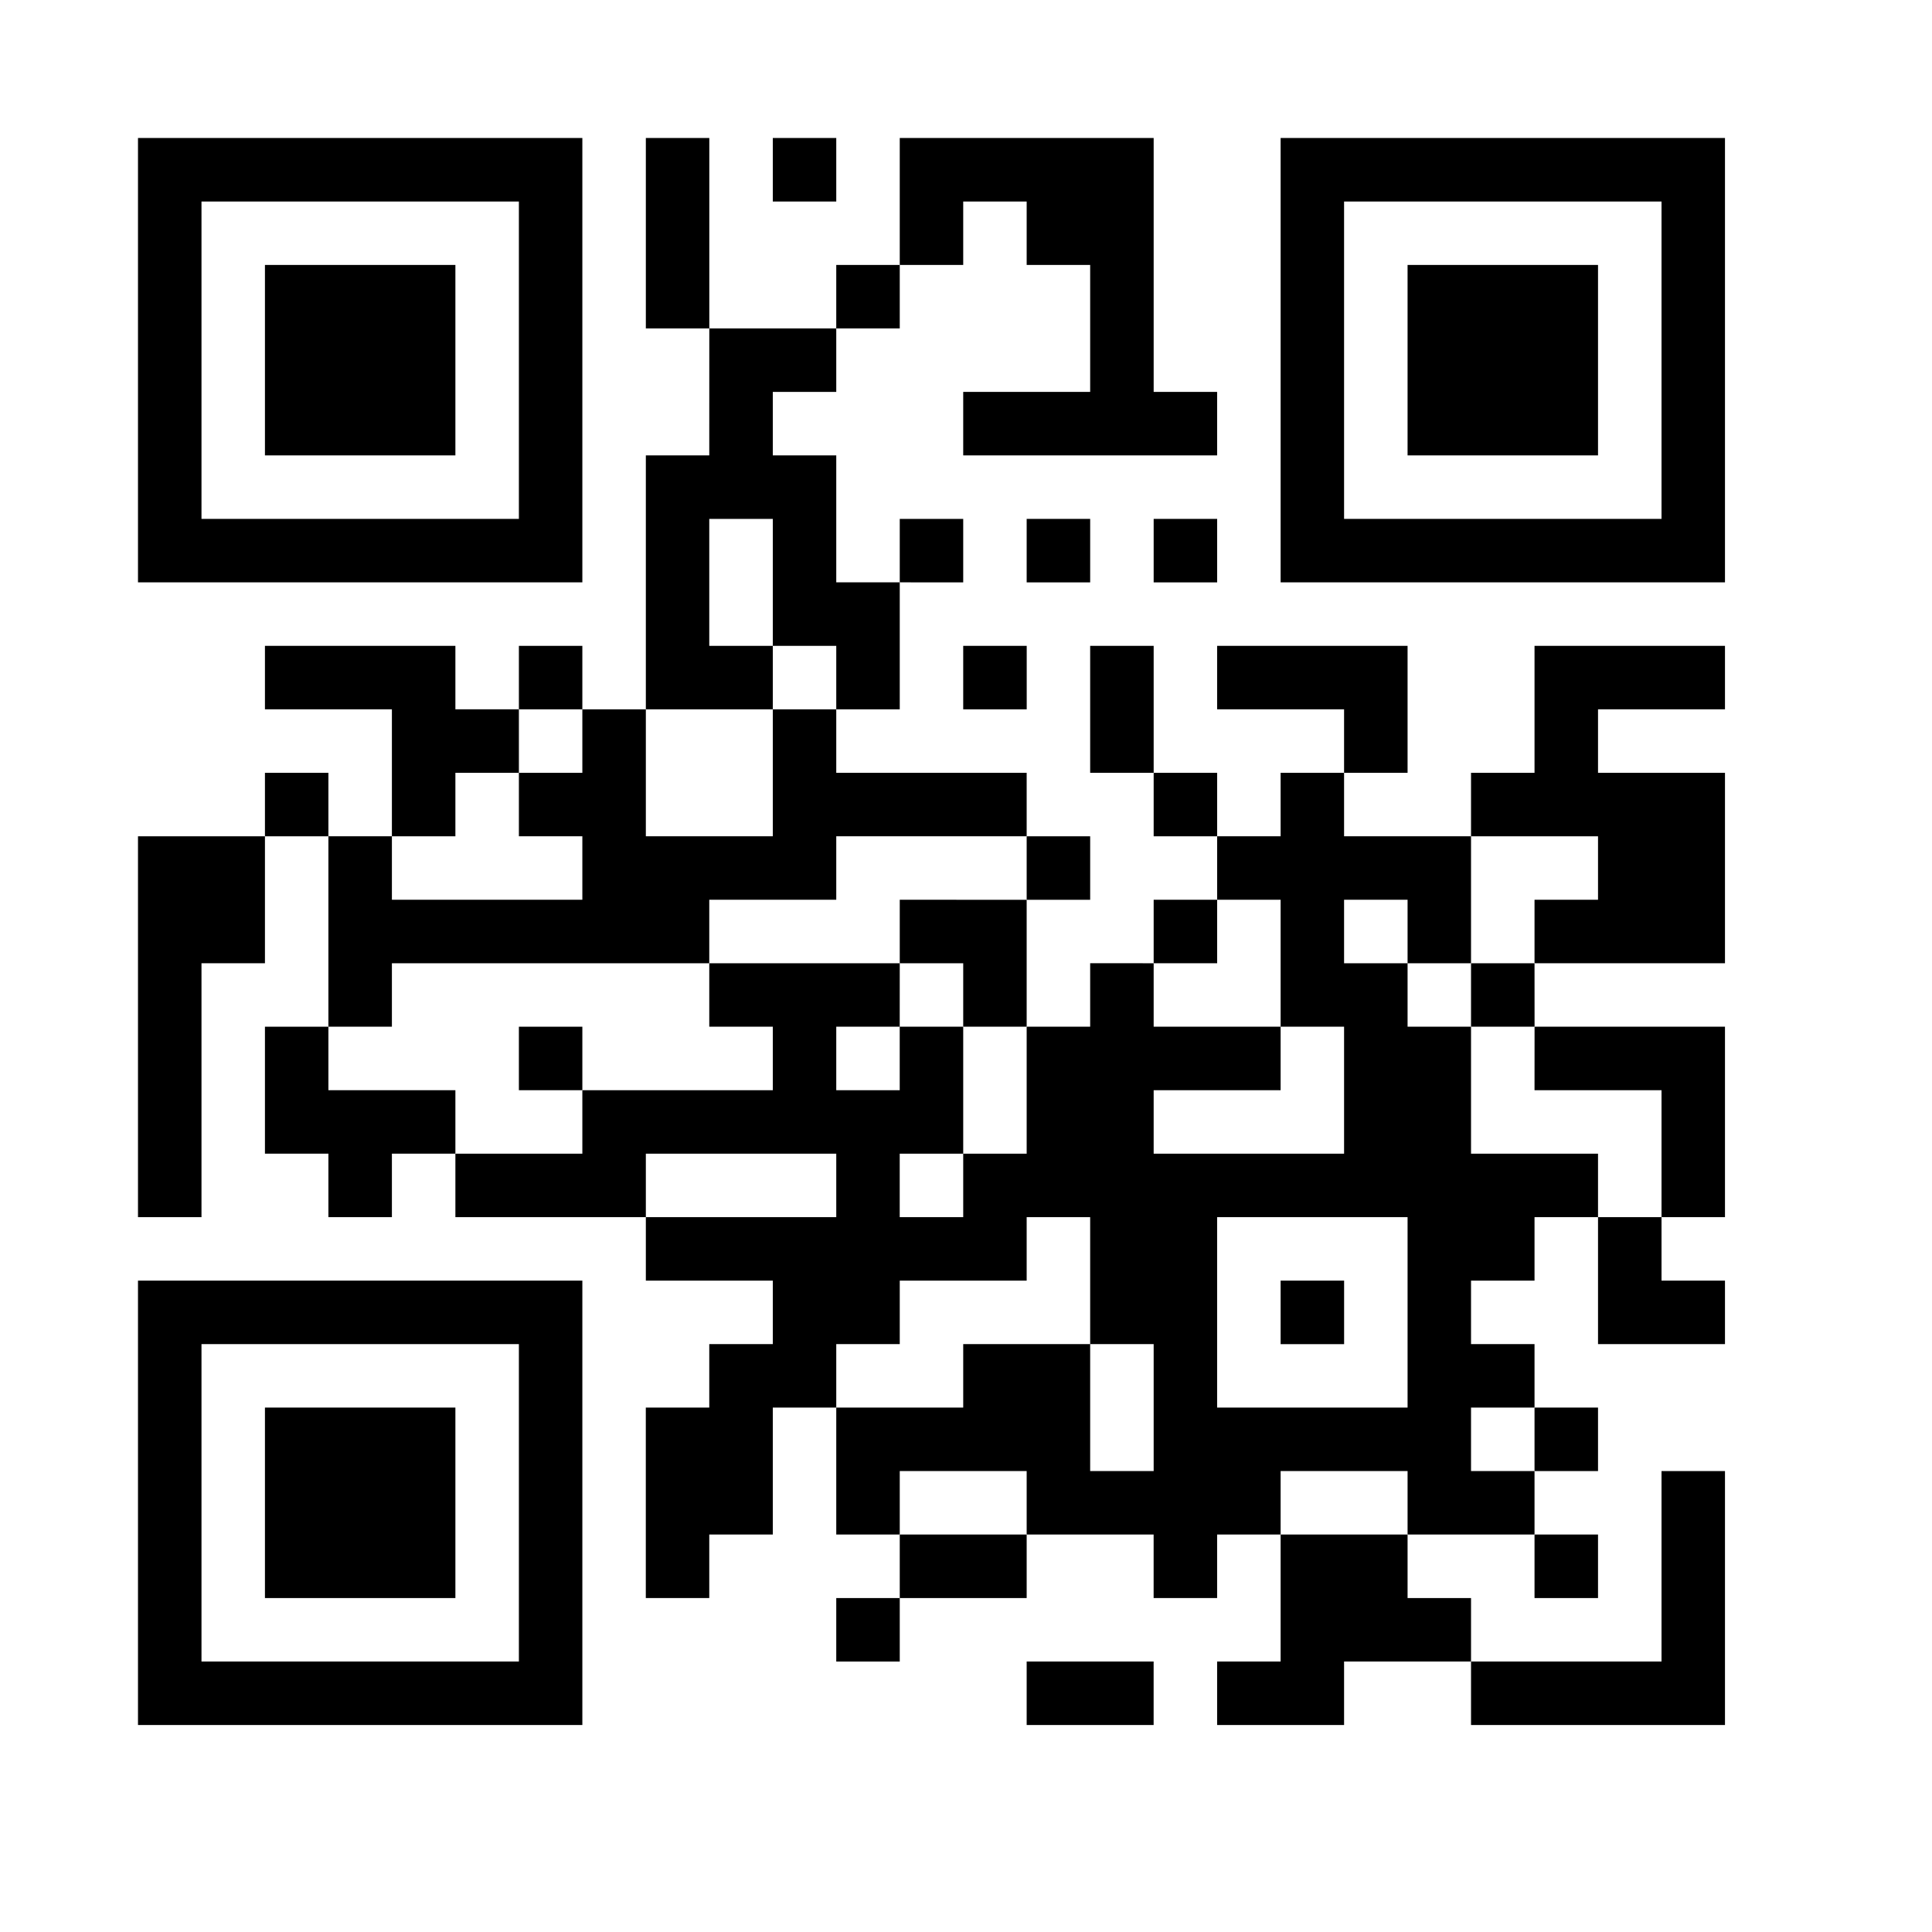
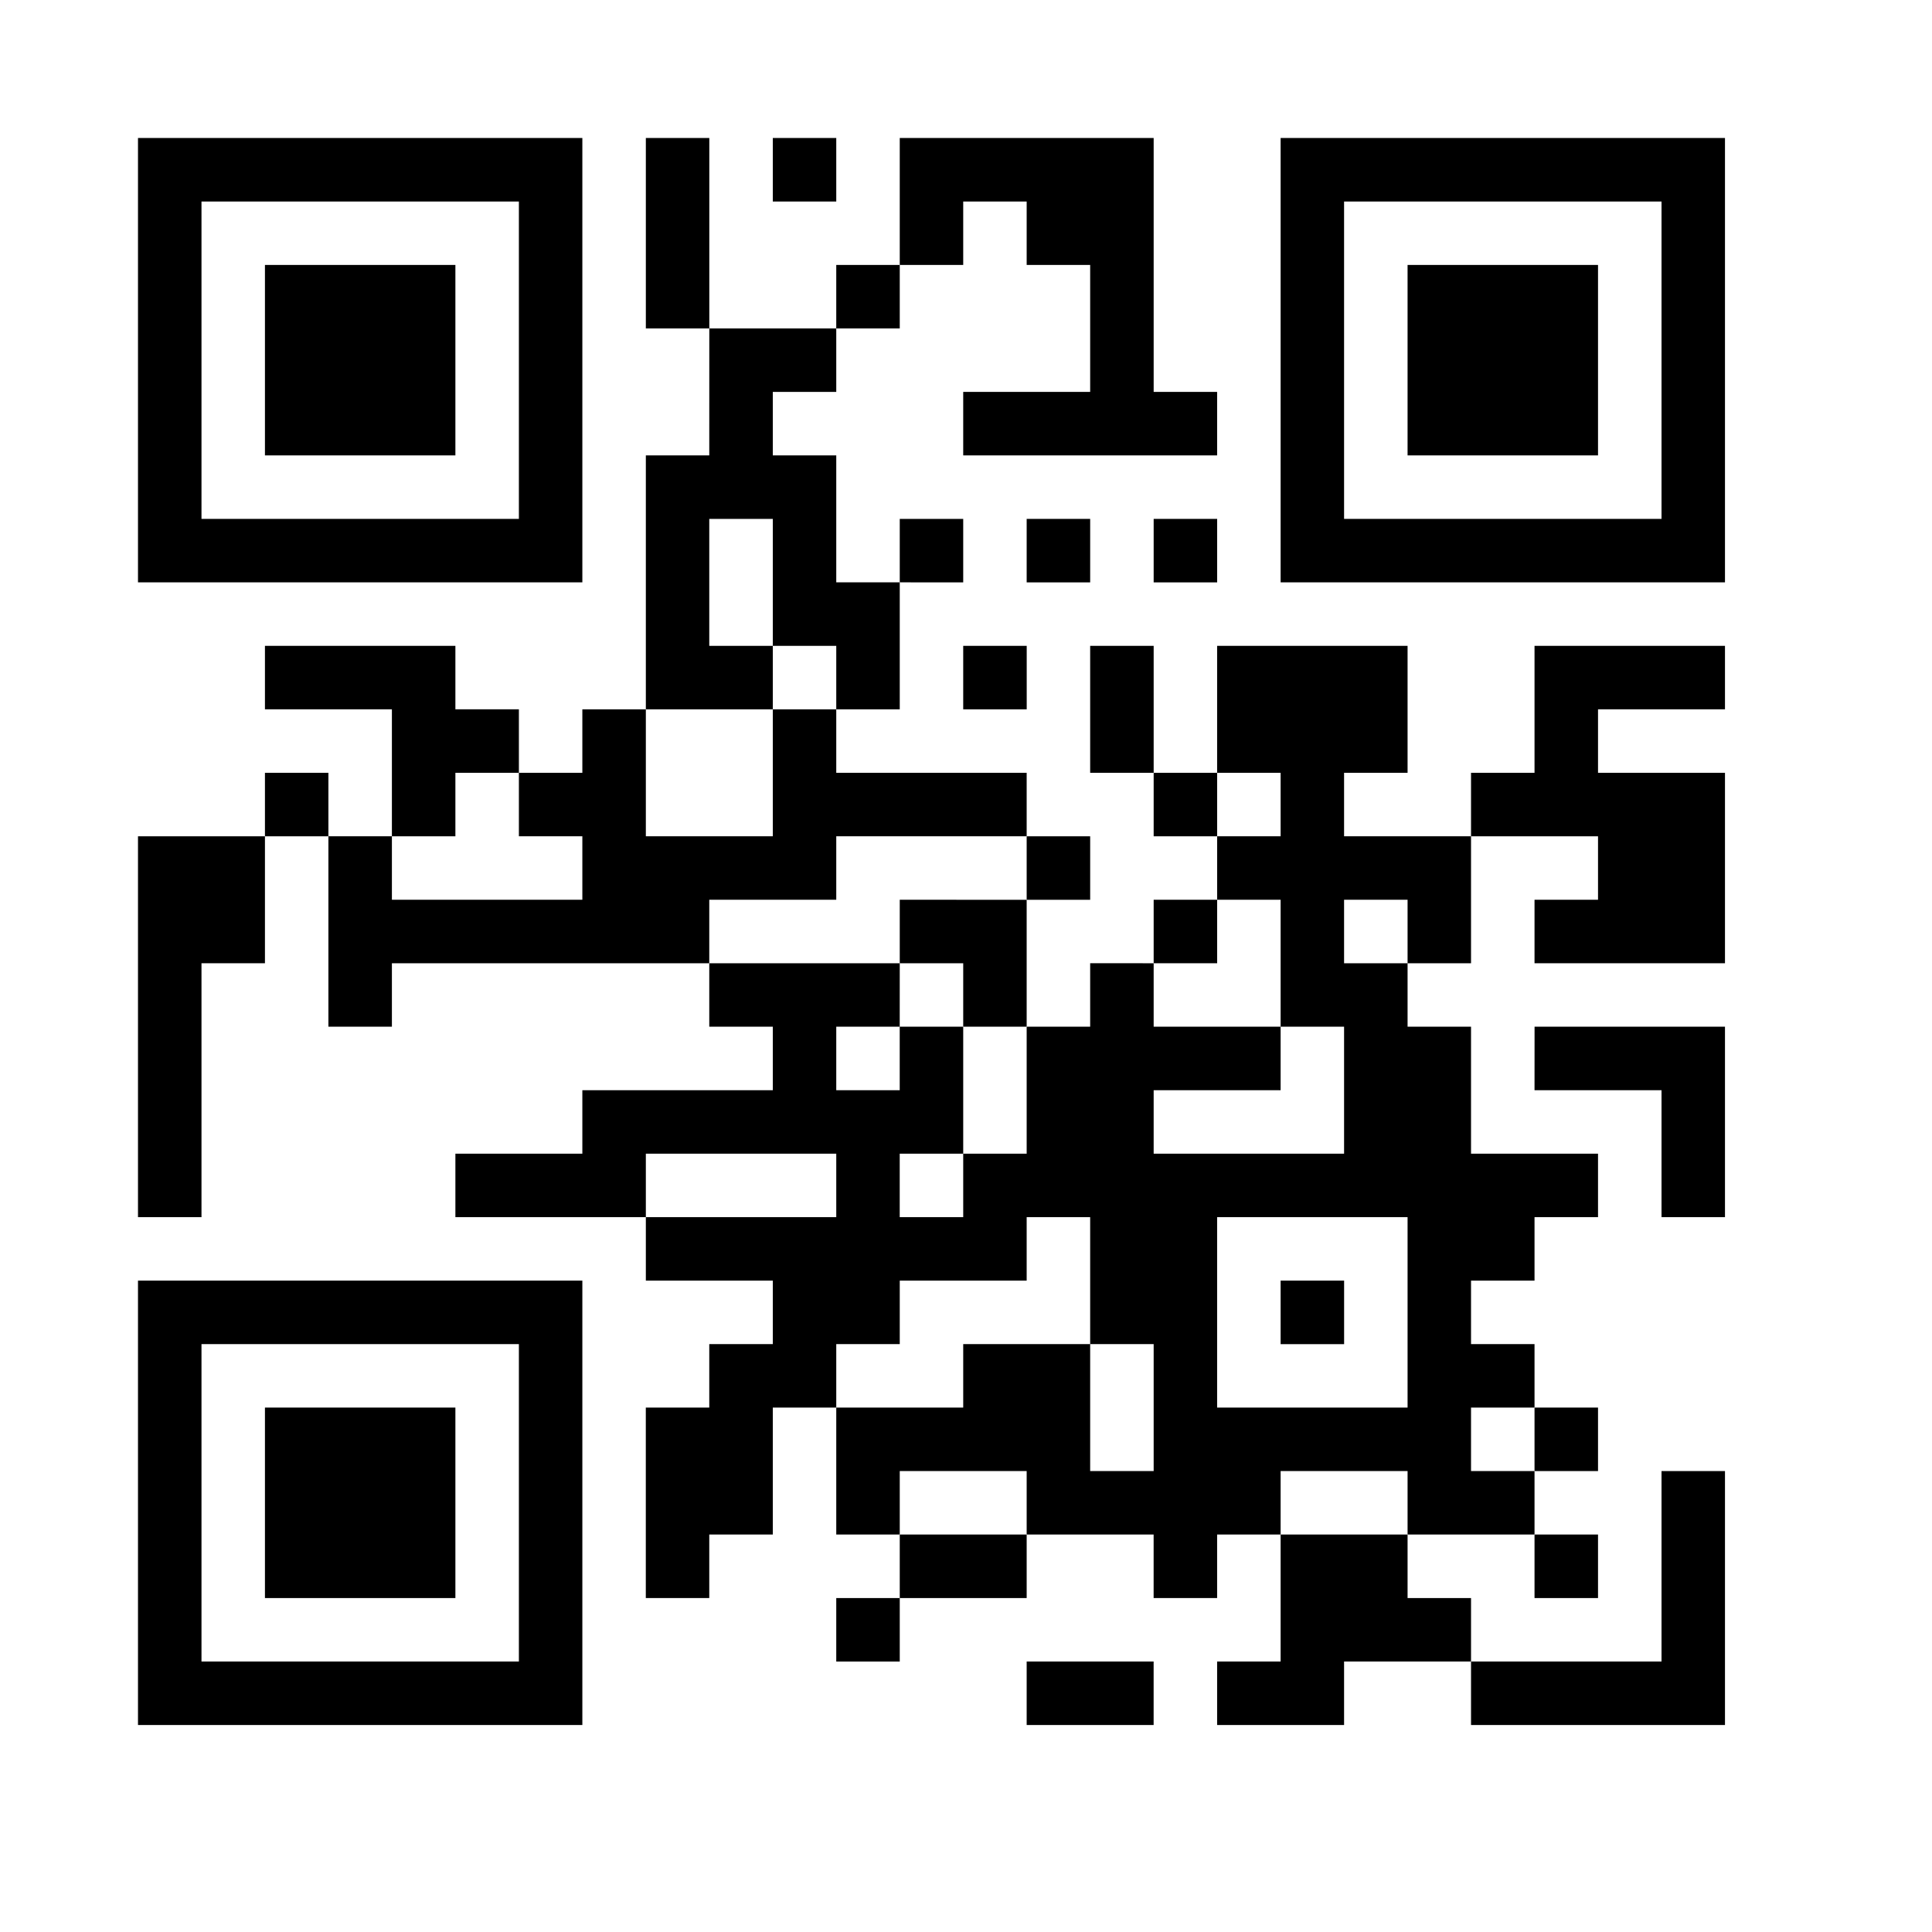
<svg xmlns="http://www.w3.org/2000/svg" width="52" height="52" viewBox="0 0 52 52" fill="none">
  <rect width="52" height="52" fill="white" />
  <path d="M17.383 3.714H19.091V8.84H17.383V3.714Z" fill="black" />
  <path d="M20.8 3.714H22.508V5.424H20.8V3.714Z" fill="black" />
  <path d="M24.217 3.714H31.051V10.548H32.759V12.257H25.925V10.548H29.342V7.131H27.633V5.424H25.925V7.131H24.217V3.714Z" fill="black" />
  <path d="M3.714 3.714V15.674H15.674V3.714H3.714ZM13.966 13.966H5.423V5.424H13.966V13.966Z" fill="black" />
  <path d="M34.468 3.714V15.674H46.428V3.714H34.468ZM44.72 13.966H36.176V5.424H44.72V13.966Z" fill="black" />
  <path d="M7.131 7.131H12.257V12.257H7.131V7.131Z" fill="black" />
  <path d="M22.508 7.131H24.217L24.217 8.84H22.508V7.131Z" fill="black" />
  <path d="M37.885 7.131H43.011V12.257H37.885V7.131Z" fill="black" />
  <path d="M19.091 8.84L22.508 8.84V10.548H20.8V12.257H22.508V15.674H24.217V19.091H22.508V17.383H20.8V13.966H19.09V17.383H20.8V19.091H17.383V12.257H19.09L19.091 8.84Z" fill="black" />
  <path d="M24.217 13.966H25.925V15.675L24.217 15.674V13.966Z" fill="black" />
  <path d="M27.633 13.966H29.342V15.675H27.633V13.966Z" fill="black" />
  <path d="M31.051 13.966H32.76V15.675H31.051V13.966Z" fill="black" />
  <path d="M7.131 17.383H12.257V19.091H13.966V20.8H12.257V22.509H10.548V19.091H7.131V17.383Z" fill="black" />
-   <path d="M13.966 17.383H15.674V19.092L13.966 19.091L13.966 17.383Z" fill="black" />
  <path d="M25.925 17.383H27.634V19.092H25.925V17.383Z" fill="black" />
  <path d="M29.342 17.383H31.051V20.8H29.342V17.383Z" fill="black" />
-   <path d="M32.759 17.383H37.885V20.8H36.176V19.091H32.759V17.383Z" fill="black" />
+   <path d="M32.759 17.383H37.885V20.8H36.176H32.759V17.383Z" fill="black" />
  <path d="M41.302 17.383H46.428V19.091H43.011V20.8H46.428V25.926H41.302V24.217H43.011V22.509H39.593V20.8H41.302V17.383Z" fill="black" />
  <path d="M15.674 19.092L17.383 19.091V22.509H20.8V19.091H22.508V20.8H27.633V22.509H22.508V24.217H19.09V25.926H10.548V27.634H8.839V22.509H10.548V24.217H15.674V22.509H13.966L13.966 20.8H15.674L15.674 19.092Z" fill="black" />
  <path d="M7.131 20.8H8.839L8.839 22.509H7.131V20.8Z" fill="black" />
  <path d="M31.051 20.8H32.76V22.509H31.051L31.051 20.8Z" fill="black" />
  <path d="M3.714 22.509H7.131L7.131 25.926H5.423V32.76H3.714V22.509Z" fill="black" />
  <path d="M27.633 22.509H29.342V24.218H27.633V22.509Z" fill="black" />
  <path d="M24.217 24.217L27.633 24.218L27.633 27.634H25.925V25.926H24.217V24.217Z" fill="black" />
  <path d="M31.051 24.217H32.76V25.926H31.051V24.217Z" fill="black" />
-   <path d="M39.593 25.926H41.302L41.303 27.634H39.593V25.926Z" fill="black" />
-   <path d="M7.131 27.634L8.839 27.634V29.343H12.257V31.051H10.548V32.76H8.839V31.051H7.131V27.634Z" fill="black" />
-   <path d="M13.966 27.634H15.674V29.343H13.966V27.634Z" fill="black" />
  <path d="M41.303 27.634L46.428 27.634V32.76H44.72V29.343H41.302L41.303 27.634Z" fill="black" />
  <path d="M39.593 31.051V27.634H37.885V25.926H36.176V24.217H37.885V25.926H39.593V22.509H36.176V20.8H34.468V22.509H32.76V24.217L34.468 24.217V27.634H36.176V31.051H31.051V29.343H34.468V27.634H31.051L31.051 25.926L29.342 25.925V27.634H27.633V31.051H25.925V32.76H24.216V31.051L25.925 31.051L25.925 27.634L24.216 27.634V29.343H22.508V27.634L24.216 27.634L24.217 25.926L19.09 25.926L19.09 27.634H20.8V29.343H15.674L15.674 31.051L12.257 31.051V32.76H17.383V31.051H22.508V32.76H17.383V34.468H20.8V36.177H19.09V37.885H17.382V43.012H19.09V41.302H20.8V37.885H22.508V36.177H24.217V34.468H27.633V32.76H29.342V36.177H31.051V39.594H29.342V36.177H25.925V37.885H22.508V41.302H24.217V39.594H27.633V41.302H31.05V43.012H32.759V41.302H34.468V39.594H37.885V41.302H41.302V39.594H39.593V37.885H41.302V36.177H39.593V34.468H41.302V32.76H43.011V31.051H39.593ZM37.885 37.885H32.759V32.76H37.885V37.885Z" fill="black" />
-   <path d="M43.011 32.76L44.72 32.76V34.468H46.428V36.177H43.011V32.76Z" fill="black" />
  <path d="M34.468 34.468H36.177V36.178H34.468V34.468Z" fill="black" />
  <path d="M3.714 34.468V46.429H15.674V34.468H3.714ZM13.966 44.72H5.423V36.177H13.966V44.72Z" fill="black" />
  <path d="M7.131 37.885H12.257V43.012H7.131V37.885Z" fill="black" />
  <path d="M41.302 37.885H43.011V39.594H41.302V37.885Z" fill="black" />
  <path d="M44.72 39.594H46.428V46.429H39.593V44.72H44.72V39.594Z" fill="black" />
  <path d="M24.217 41.302H27.633V43.012H24.217L24.217 41.302Z" fill="black" />
  <path d="M34.468 41.302H37.885V43.012H39.593V44.72H36.176V46.429H32.759V44.72H34.468L34.468 41.302Z" fill="black" />
  <path d="M41.302 41.302H43.011V43.012H41.302V41.302Z" fill="black" />
  <path d="M22.508 43.012H24.217L24.217 44.721H22.508V43.012Z" fill="black" />
  <path d="M27.633 44.72H31.05V46.429H27.633V44.72Z" fill="black" />
</svg>